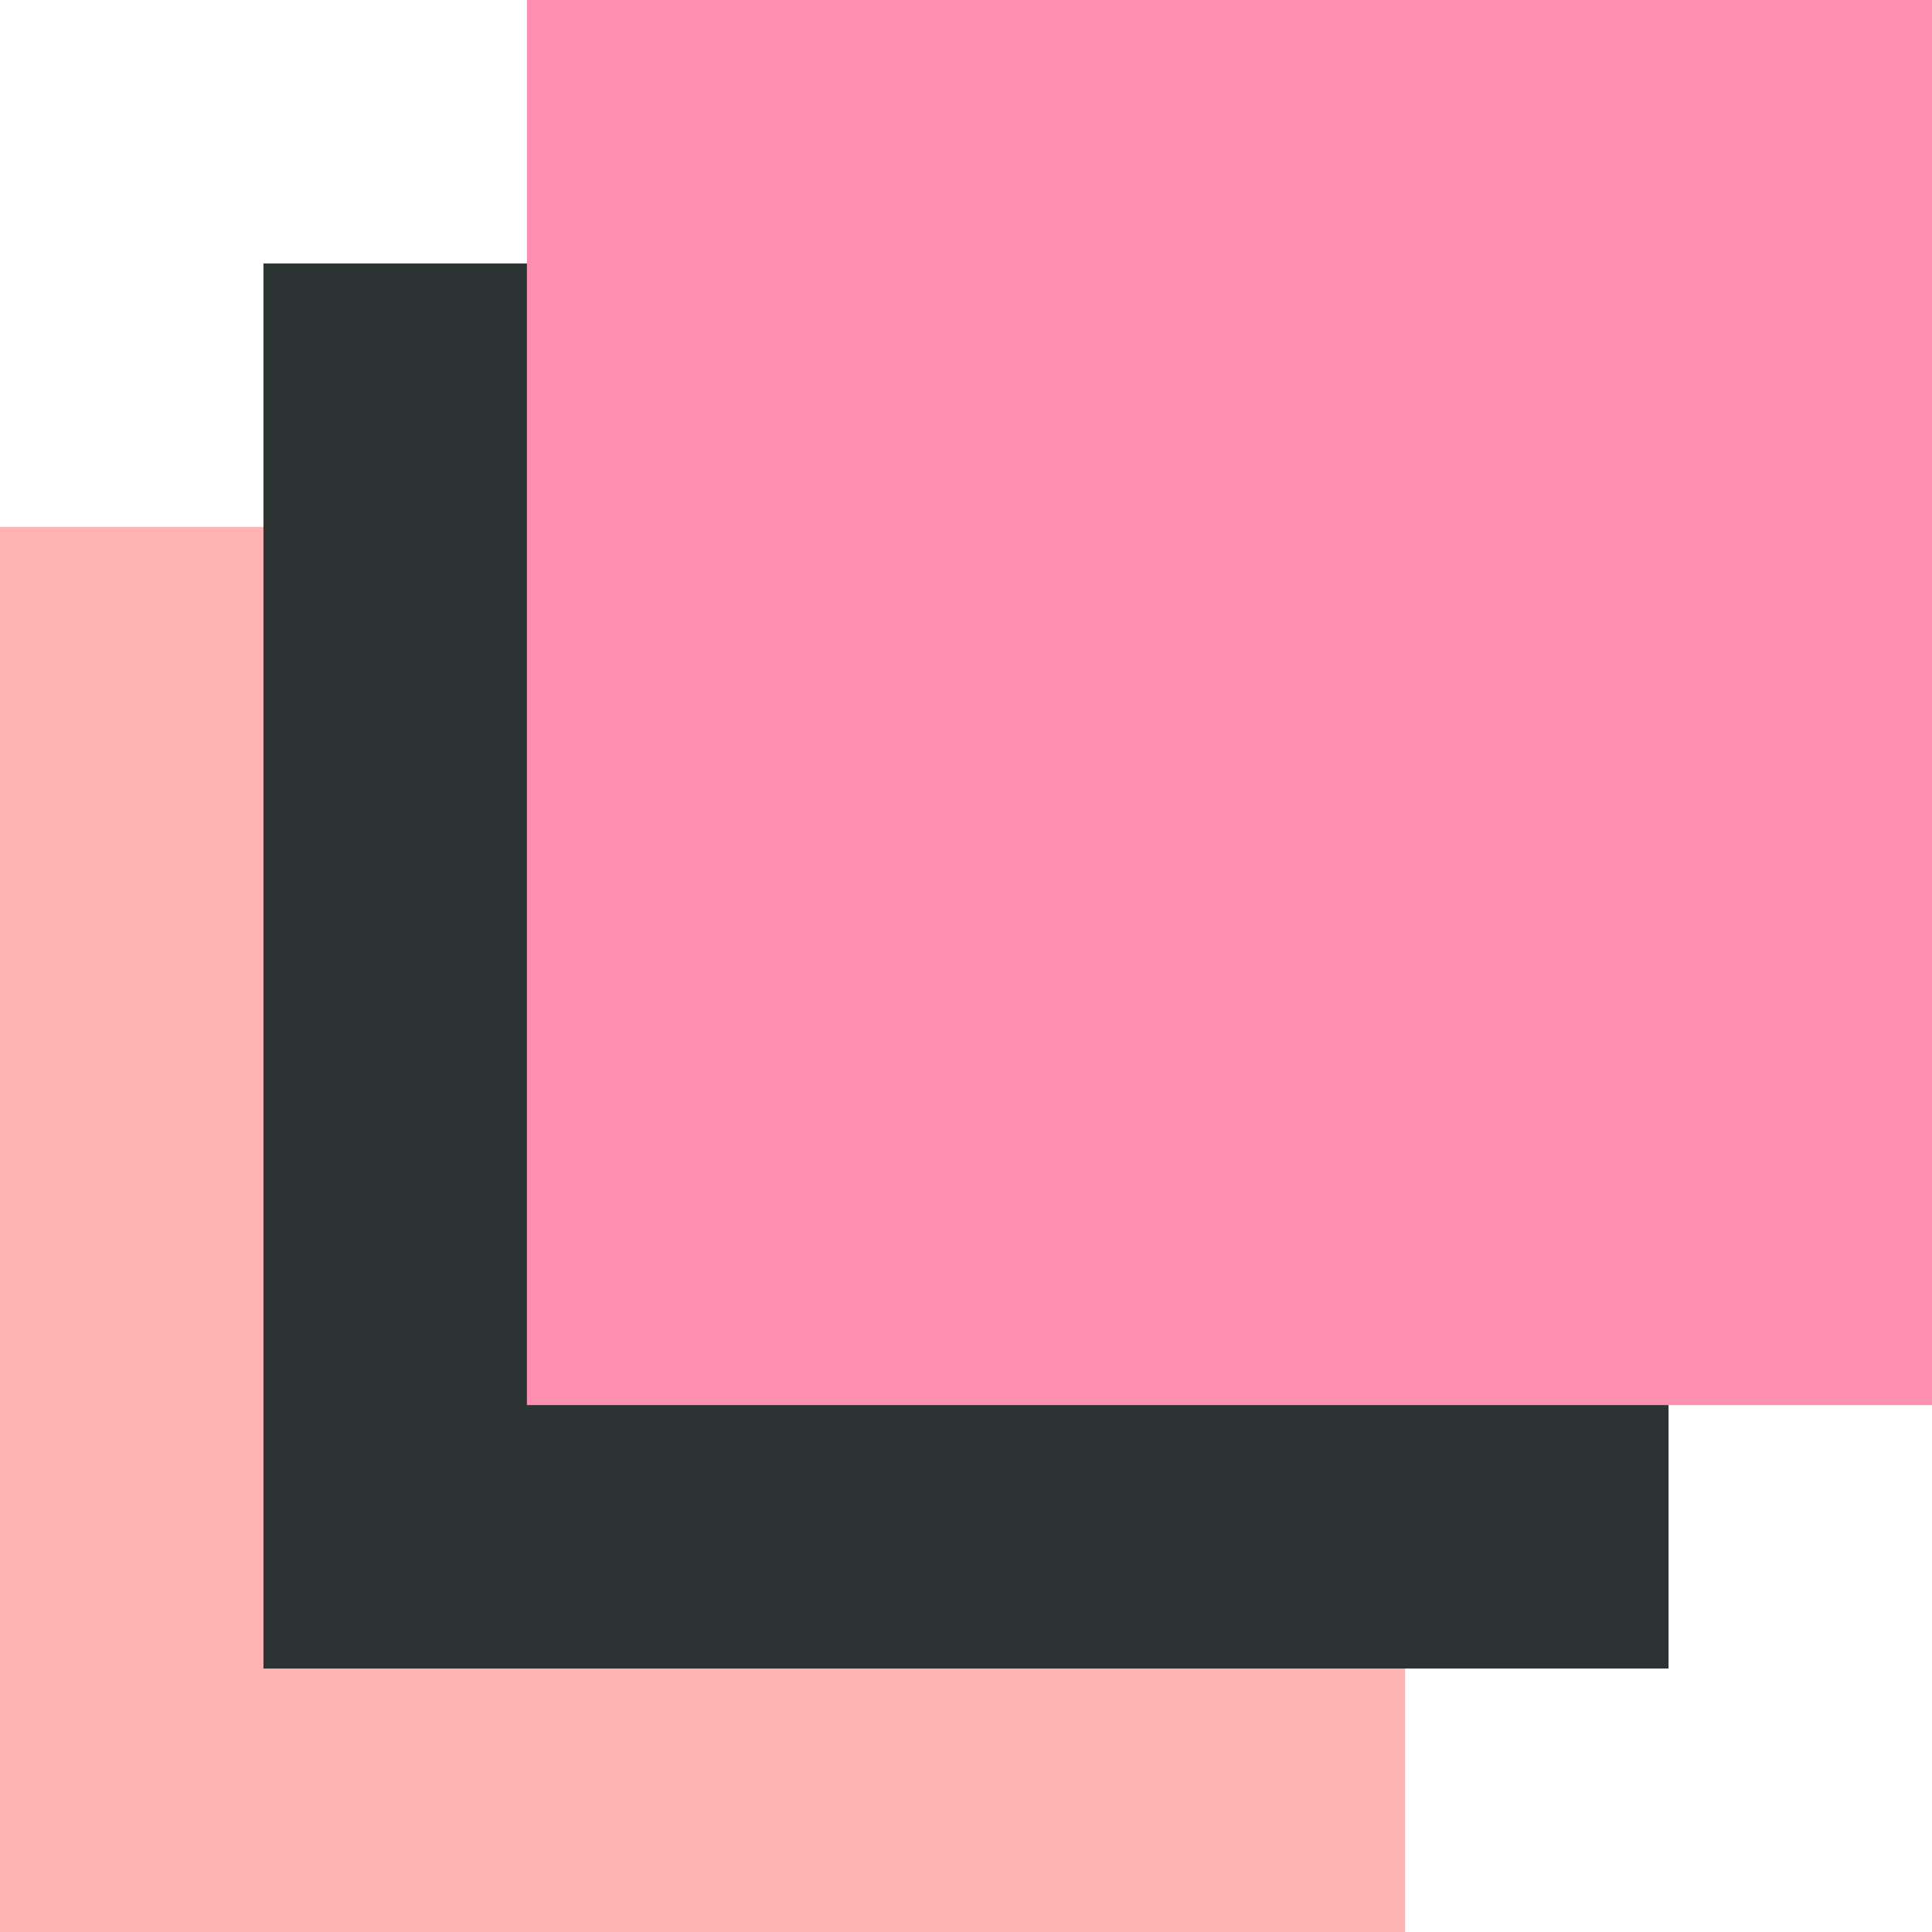
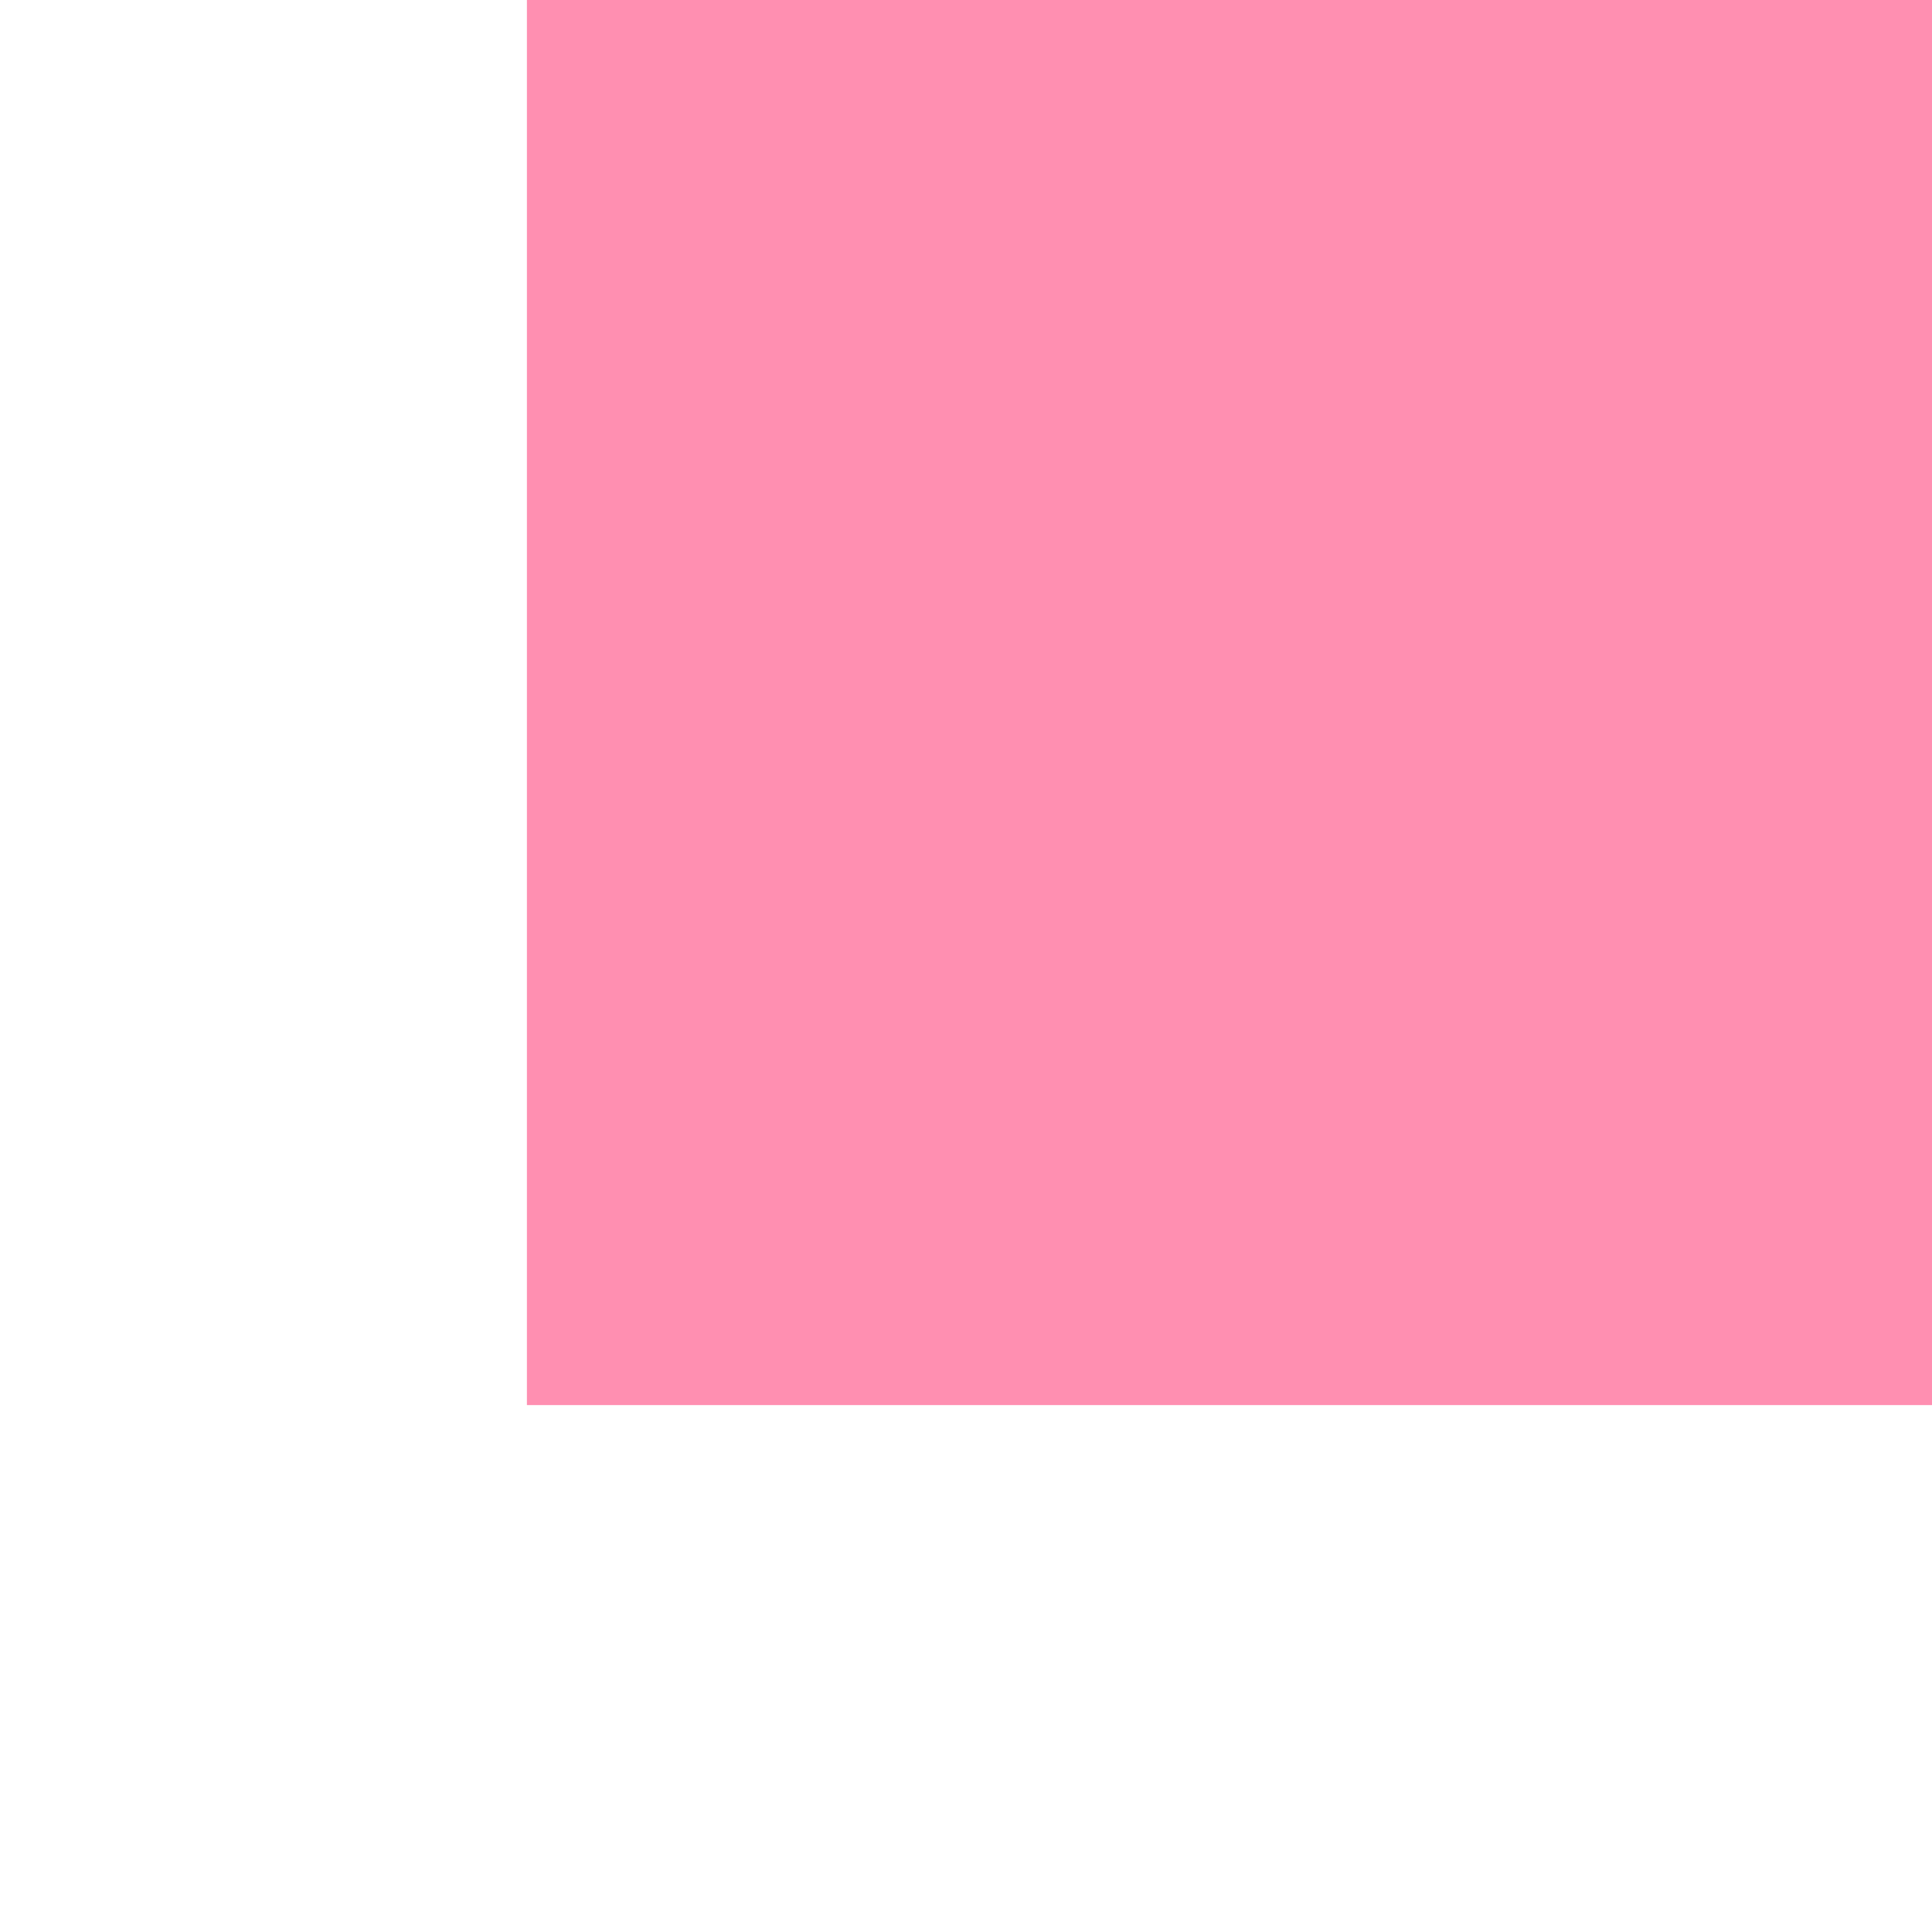
<svg xmlns="http://www.w3.org/2000/svg" width="44" height="44" viewBox="0 0 44 44" fill="none">
-   <rect width="32" height="32" transform="matrix(-1 0 0 1 32 12)" fill="#FFB4B4" />
-   <rect width="32" height="32" transform="matrix(-1 0 0 1 38 6)" fill="#2C3333" />
  <rect width="32" height="32" transform="matrix(-1 0 0 1 44 0)" fill="#FF8FB1" />
</svg>